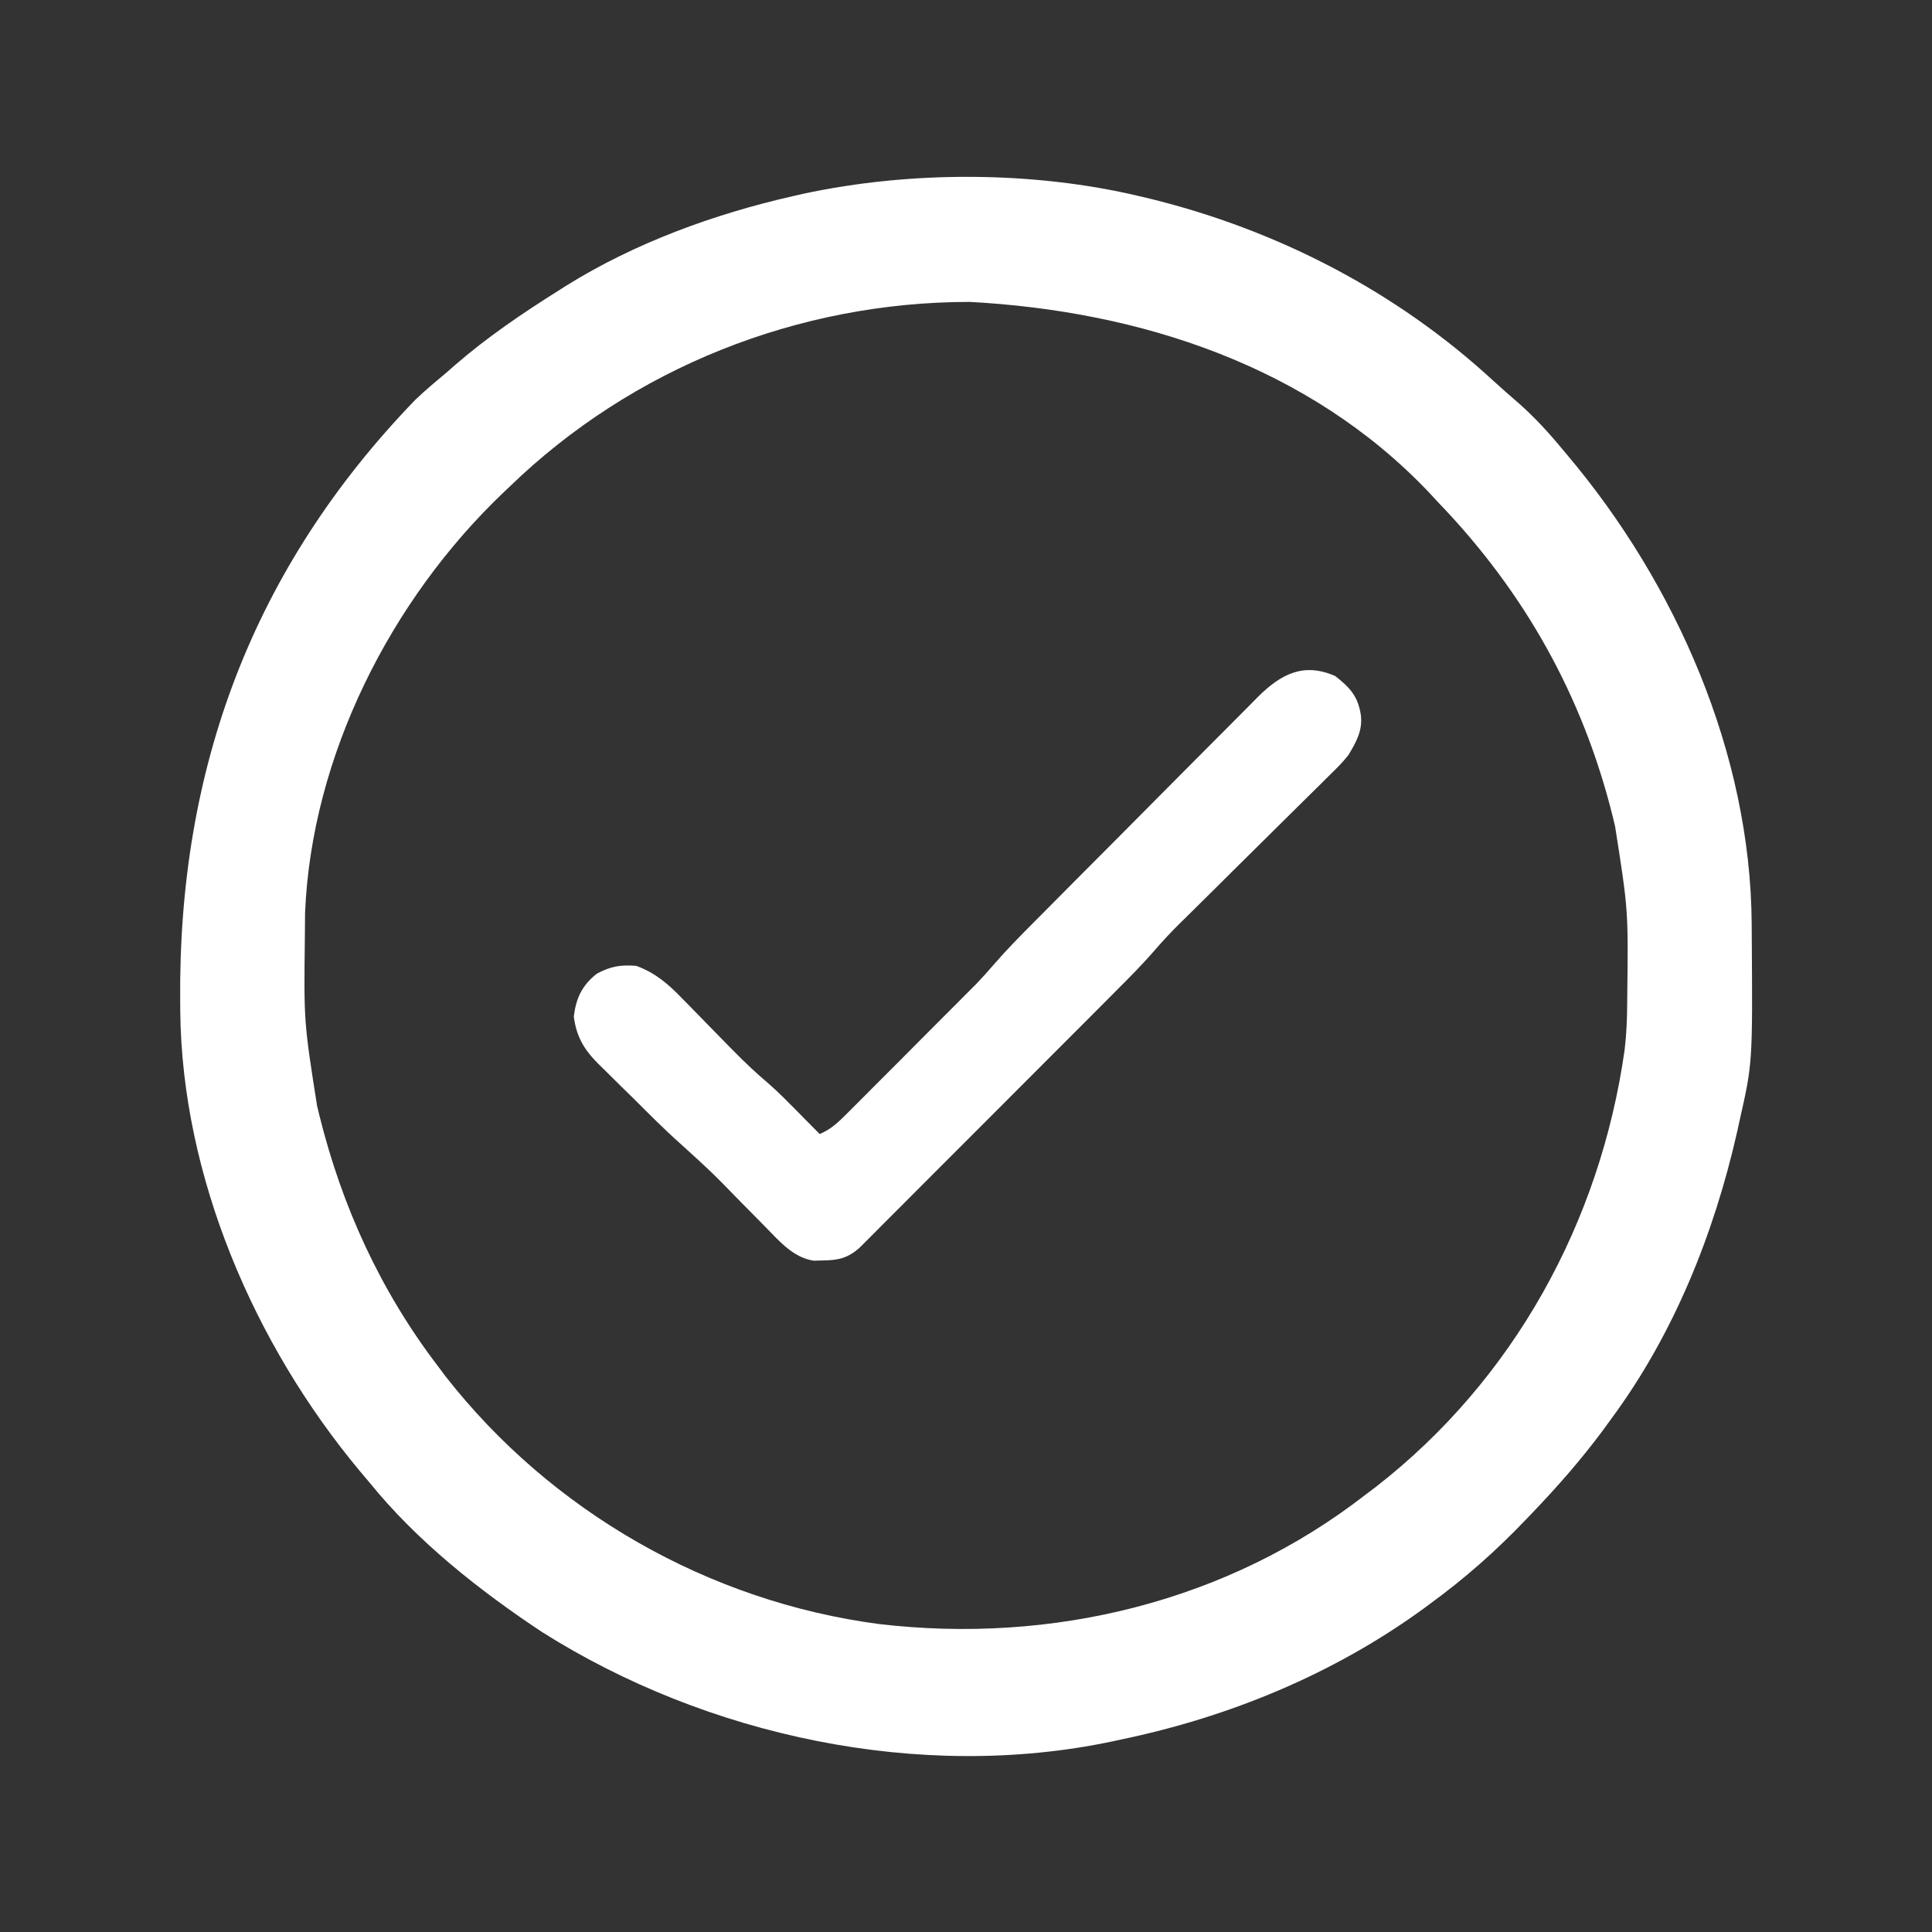
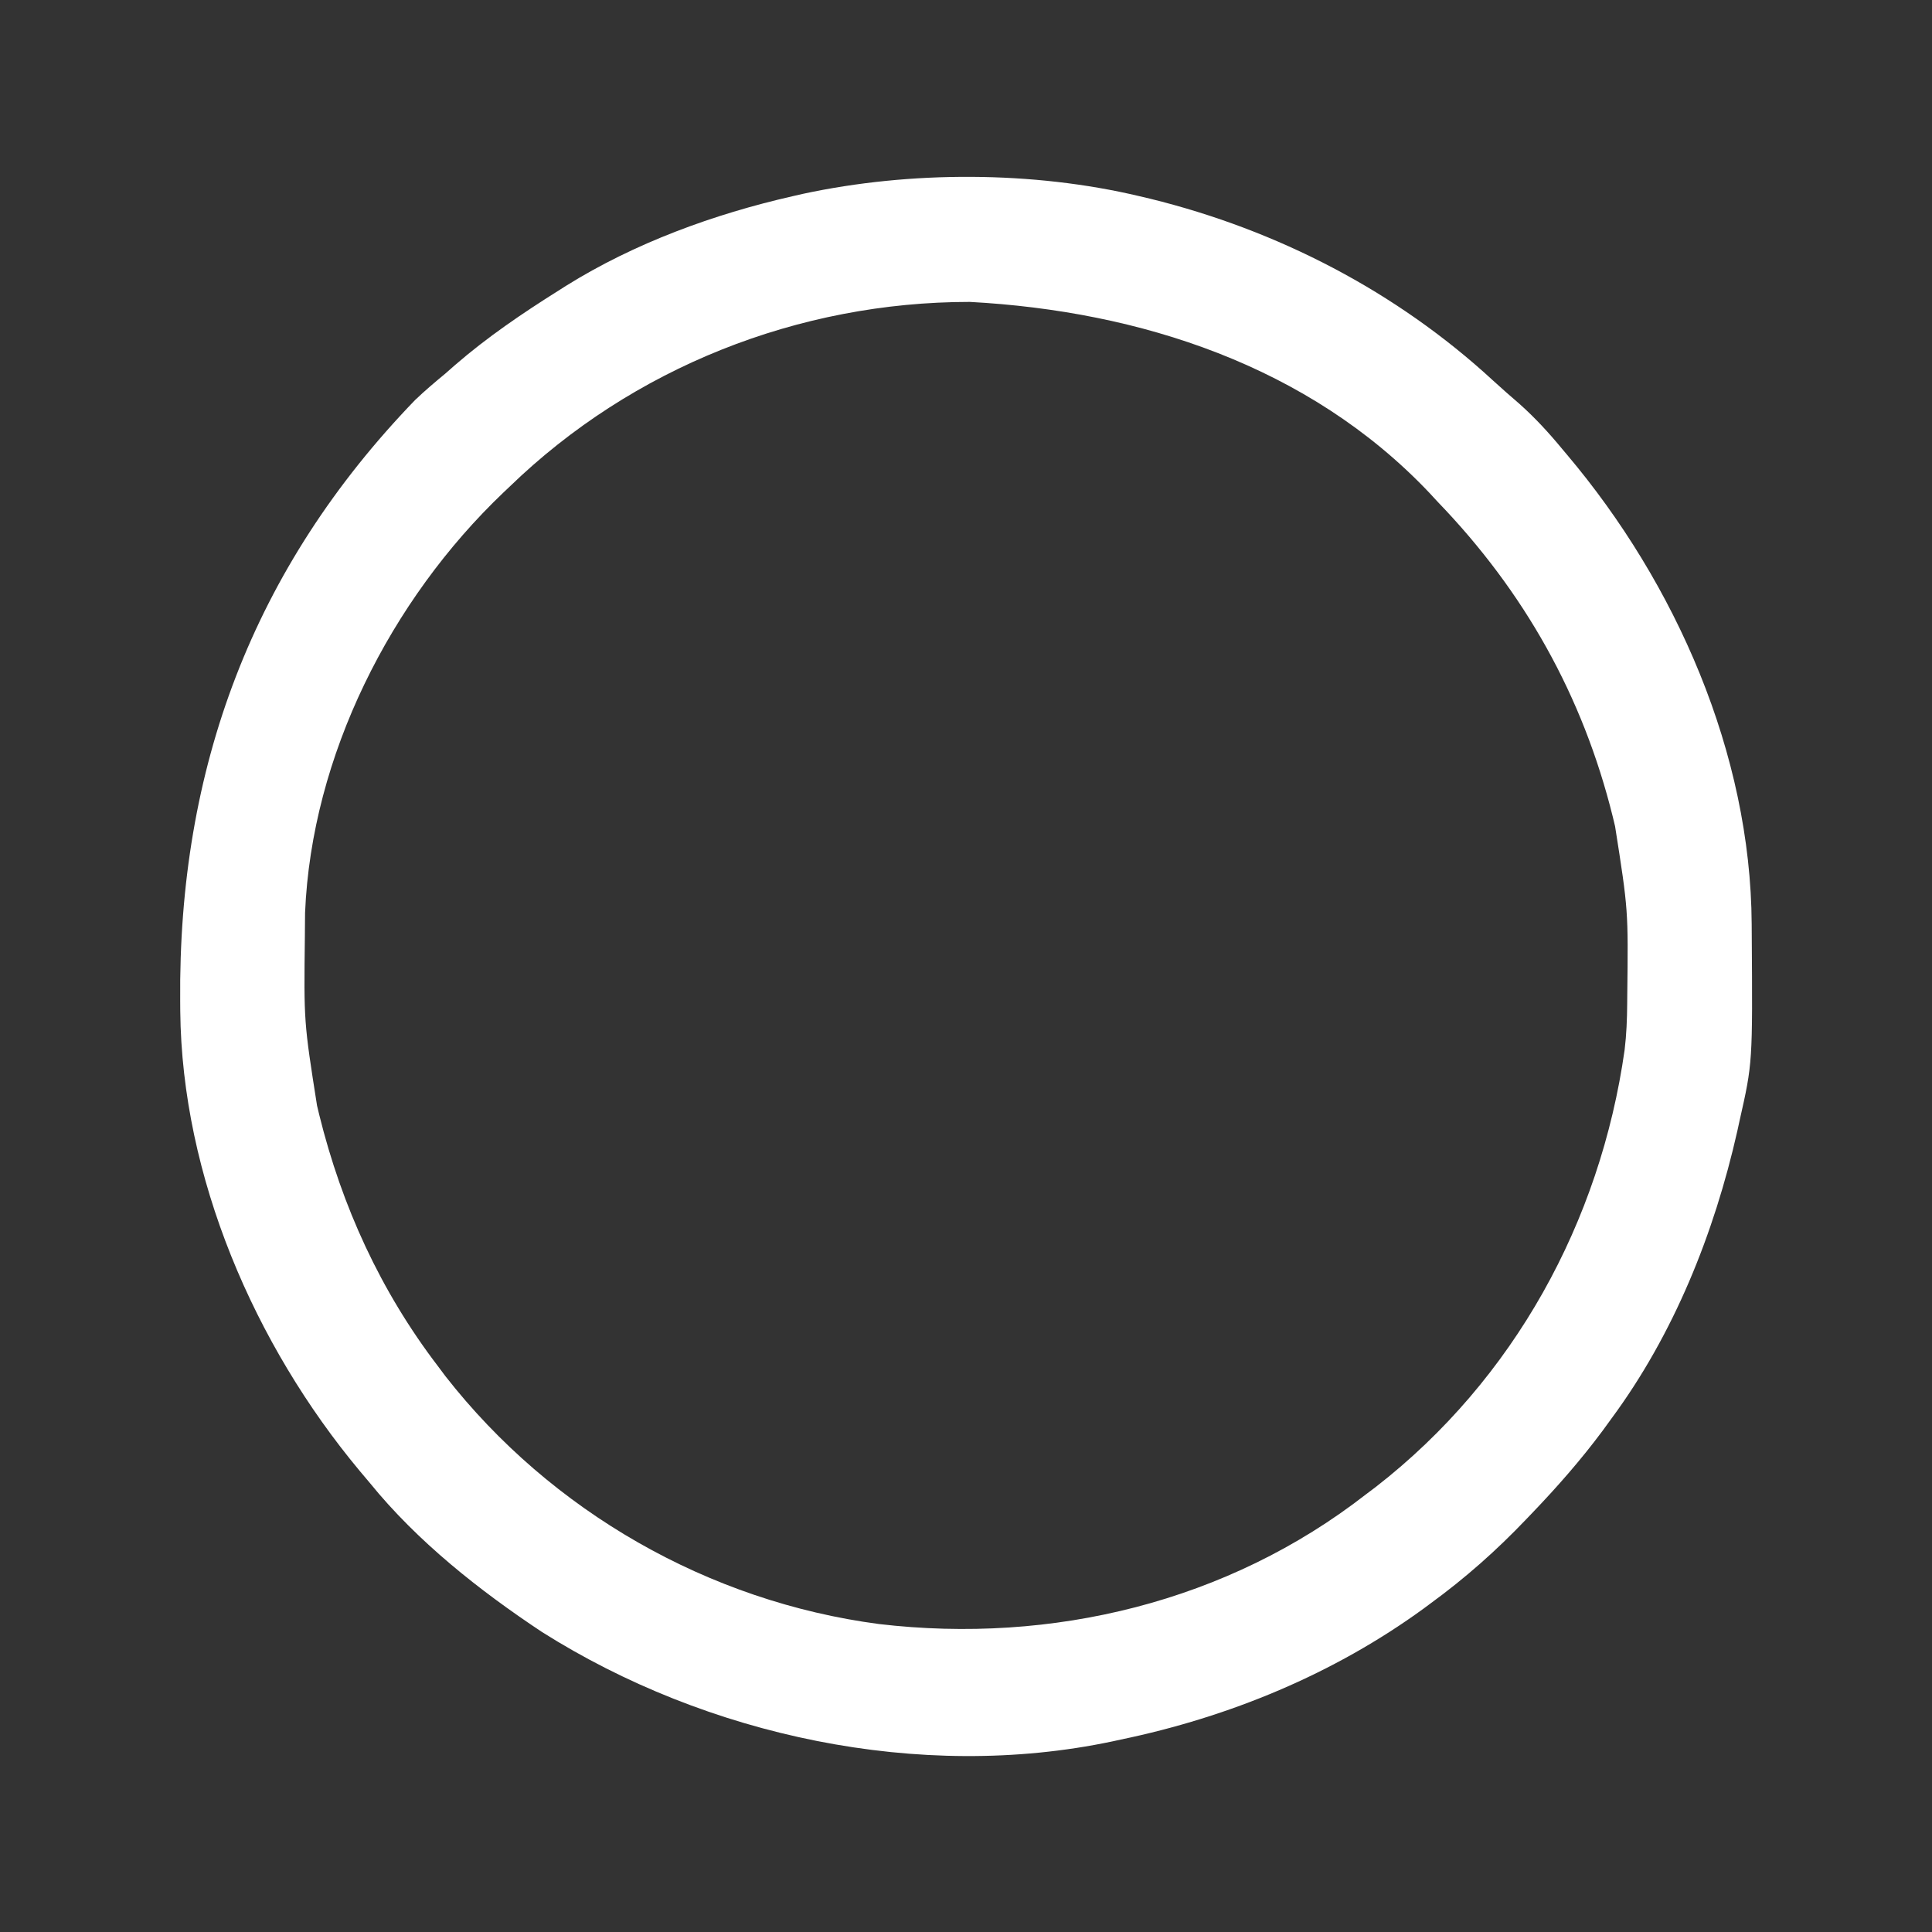
<svg xmlns="http://www.w3.org/2000/svg" width="30" height="30" viewBox="0 0 30 30" fill="none">
  <rect x="0" y="0" width="30" height="30" fill="#333333" stroke="none" />
  <path d="M17.696 3.047C17.776 3.066 17.776 3.066 17.857 3.085C19.838 3.572 21.683 4.525 23.184 5.909C23.319 6.033 23.457 6.153 23.596 6.273C23.84 6.491 24.051 6.721 24.259 6.973C24.283 7.002 24.308 7.031 24.333 7.061C26.023 9.062 27.185 11.702 27.2 14.349C27.201 14.397 27.201 14.445 27.201 14.494C27.215 16.504 27.215 16.504 27.012 17.402C26.995 17.482 26.995 17.482 26.977 17.563C26.618 19.152 25.994 20.714 25.02 22.031C24.975 22.093 24.93 22.154 24.884 22.218C24.547 22.671 24.18 23.089 23.79 23.496C23.76 23.527 23.731 23.558 23.7 23.59C23.237 24.076 22.75 24.507 22.208 24.902C22.159 24.938 22.159 24.938 22.11 24.975C20.713 25.993 19.089 26.662 17.403 27.012C17.359 27.021 17.315 27.031 17.27 27.041C14.284 27.67 10.973 26.958 8.415 25.341C7.443 24.696 6.481 23.937 5.743 23.027C5.691 22.966 5.639 22.904 5.587 22.842C3.952 20.882 2.824 18.275 2.799 15.698C2.799 15.648 2.798 15.598 2.798 15.546C2.765 11.935 3.922 8.825 6.446 6.211C6.597 6.067 6.754 5.934 6.915 5.801C6.964 5.758 7.013 5.715 7.063 5.671C7.567 5.234 8.109 4.867 8.673 4.512C8.711 4.488 8.749 4.464 8.788 4.439C9.853 3.774 11.085 3.325 12.306 3.047C12.359 3.035 12.413 3.022 12.468 3.01C14.135 2.651 16.038 2.653 17.696 3.047ZM7.911 7.559C7.88 7.588 7.848 7.618 7.816 7.649C6.069 9.314 4.838 11.736 4.737 14.175C4.736 14.254 4.735 14.334 4.735 14.413C4.735 14.457 4.734 14.5 4.734 14.544C4.718 15.866 4.718 15.866 4.923 17.168C4.934 17.216 4.946 17.265 4.958 17.314C5.31 18.737 5.909 20.046 6.798 21.211C6.837 21.264 6.877 21.316 6.917 21.37C8.559 23.471 11.006 24.87 13.65 25.218C16.337 25.534 19.064 24.877 21.212 23.203C21.264 23.164 21.316 23.125 21.37 23.084C23.507 21.42 24.849 18.973 25.227 16.303C25.256 16.064 25.265 15.827 25.267 15.587C25.267 15.522 25.267 15.522 25.268 15.456C25.284 14.134 25.284 14.134 25.079 12.832C25.067 12.784 25.056 12.736 25.044 12.686C24.578 10.804 23.667 9.185 22.325 7.793C22.258 7.72 22.258 7.72 22.189 7.646C20.323 5.681 17.701 4.83 15.059 4.688C12.4 4.688 9.82 5.709 7.911 7.559Z" fill="white" />
-   <path d="M20.734 10.498C20.962 10.677 21.087 10.812 21.131 11.101C21.161 11.344 21.06 11.52 20.939 11.723C20.854 11.832 20.759 11.927 20.661 12.022C20.62 12.063 20.62 12.063 20.578 12.104C20.489 12.194 20.399 12.282 20.309 12.37C20.246 12.432 20.183 12.495 20.12 12.557C19.956 12.721 19.79 12.884 19.625 13.047C19.36 13.308 19.097 13.57 18.833 13.832C18.741 13.923 18.65 14.013 18.558 14.104C18.501 14.16 18.444 14.216 18.387 14.273C18.362 14.297 18.337 14.322 18.311 14.347C18.18 14.478 18.055 14.611 17.934 14.751C17.736 14.98 17.524 15.193 17.31 15.406C17.266 15.45 17.223 15.494 17.178 15.539C17.059 15.659 16.94 15.778 16.821 15.897C16.746 15.971 16.672 16.046 16.598 16.12C16.338 16.381 16.078 16.641 15.818 16.901C15.575 17.143 15.334 17.385 15.092 17.628C14.884 17.836 14.676 18.045 14.467 18.253C14.343 18.377 14.219 18.502 14.095 18.626C13.957 18.765 13.818 18.903 13.68 19.041C13.639 19.082 13.598 19.123 13.556 19.166C13.499 19.222 13.499 19.222 13.442 19.28C13.409 19.312 13.376 19.345 13.343 19.379C13.162 19.536 13.019 19.569 12.781 19.572C12.733 19.574 12.685 19.575 12.636 19.576C12.32 19.529 12.105 19.276 11.89 19.057C11.861 19.027 11.832 18.998 11.802 18.967C11.709 18.874 11.616 18.78 11.524 18.686C11.053 18.202 11.053 18.202 10.554 17.749C10.307 17.529 10.075 17.294 9.841 17.061C9.778 16.999 9.715 16.937 9.651 16.875C9.559 16.784 9.467 16.693 9.375 16.602C9.347 16.574 9.319 16.547 9.29 16.519C9.071 16.299 8.95 16.099 8.91 15.784C8.946 15.496 9.038 15.302 9.266 15.12C9.482 15.005 9.636 14.978 9.88 14.998C10.17 15.103 10.374 15.277 10.585 15.496C10.614 15.526 10.643 15.555 10.673 15.585C10.765 15.679 10.857 15.773 10.948 15.867C11.069 15.991 11.19 16.114 11.311 16.238C11.34 16.267 11.369 16.297 11.399 16.327C11.57 16.501 11.745 16.666 11.932 16.824C12.094 16.965 12.244 17.12 12.396 17.273C12.428 17.306 12.46 17.338 12.493 17.372C12.572 17.451 12.65 17.53 12.728 17.609C12.905 17.535 13.017 17.426 13.152 17.291C13.174 17.269 13.197 17.246 13.22 17.223C13.295 17.148 13.369 17.074 13.444 16.999C13.496 16.947 13.548 16.894 13.6 16.842C13.709 16.733 13.819 16.623 13.928 16.514C14.066 16.374 14.206 16.235 14.345 16.095C14.453 15.987 14.56 15.88 14.668 15.771C14.719 15.72 14.771 15.669 14.822 15.617C14.894 15.545 14.966 15.473 15.038 15.4C15.079 15.359 15.12 15.318 15.162 15.276C15.26 15.173 15.354 15.069 15.446 14.961C15.636 14.743 15.838 14.538 16.042 14.332C16.083 14.291 16.124 14.25 16.166 14.208C16.299 14.074 16.432 13.939 16.566 13.805C16.612 13.758 16.659 13.712 16.705 13.665C16.897 13.472 17.09 13.278 17.283 13.085C17.558 12.809 17.832 12.533 18.106 12.256C18.3 12.061 18.494 11.866 18.688 11.671C18.804 11.555 18.92 11.439 19.035 11.323C19.163 11.193 19.292 11.064 19.421 10.935C19.478 10.877 19.478 10.877 19.535 10.819C19.891 10.467 20.243 10.281 20.734 10.498Z" fill="white" />
</svg>